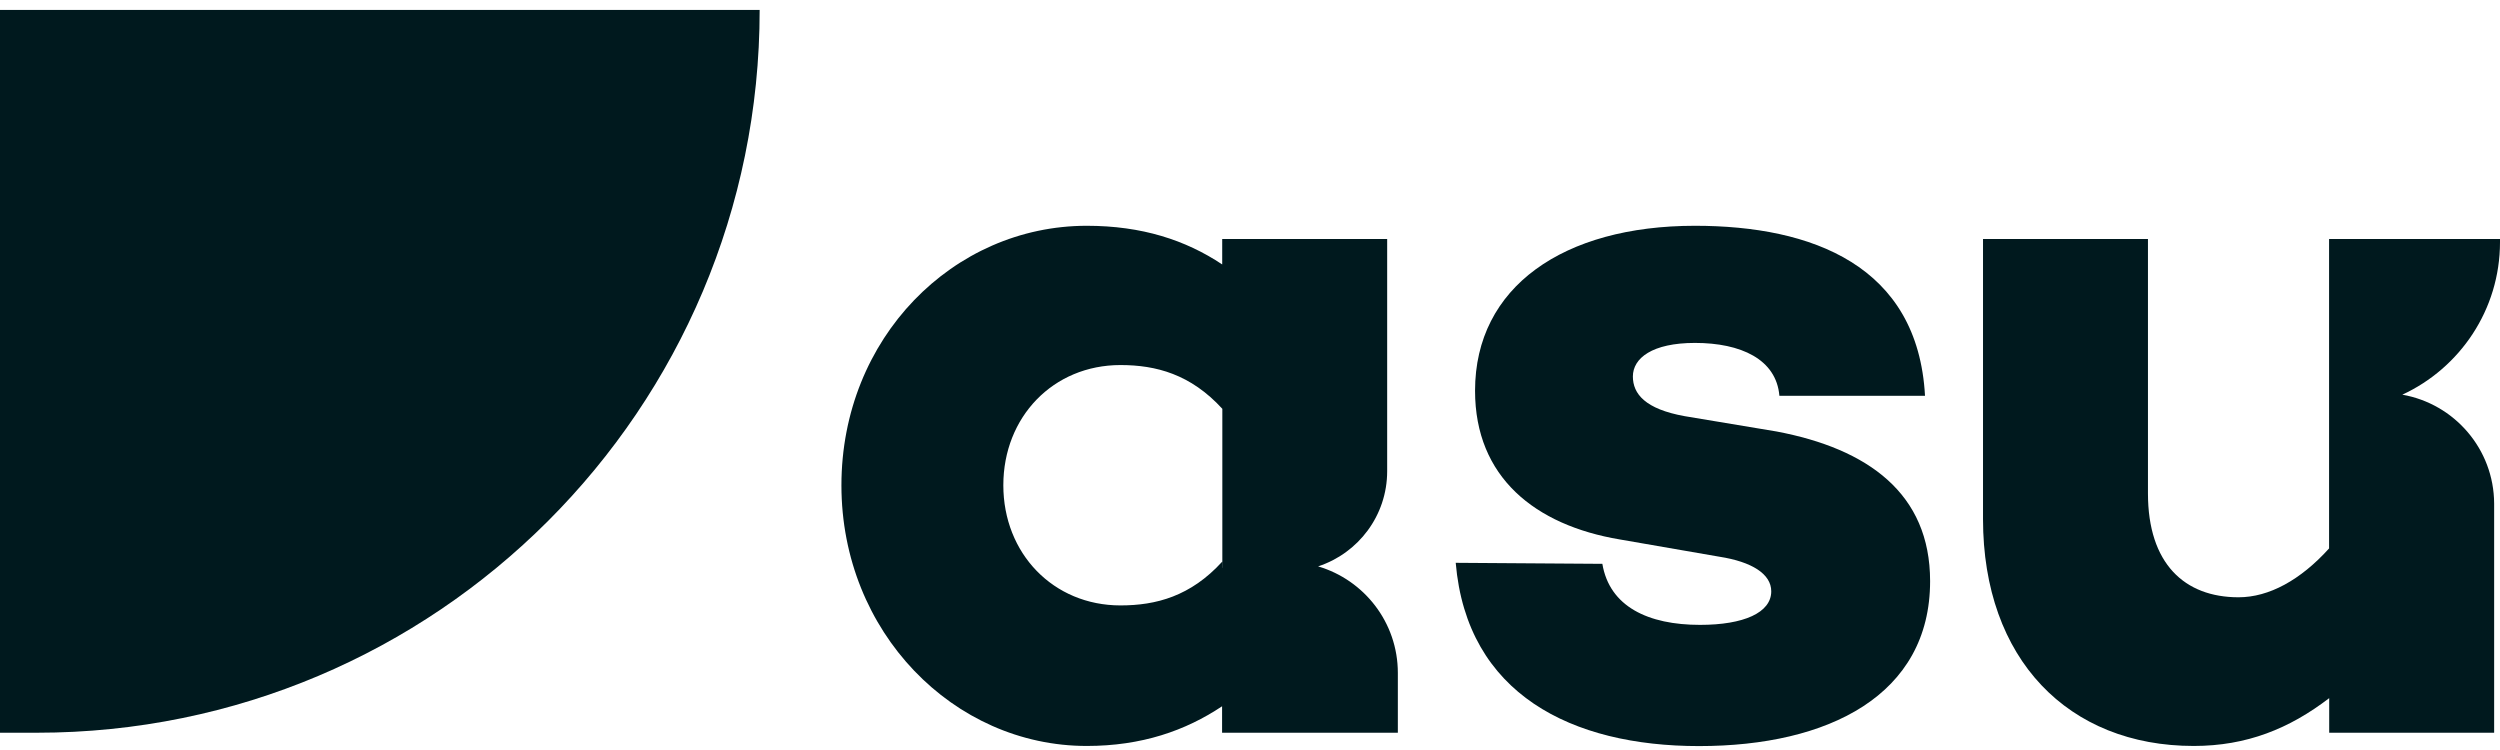
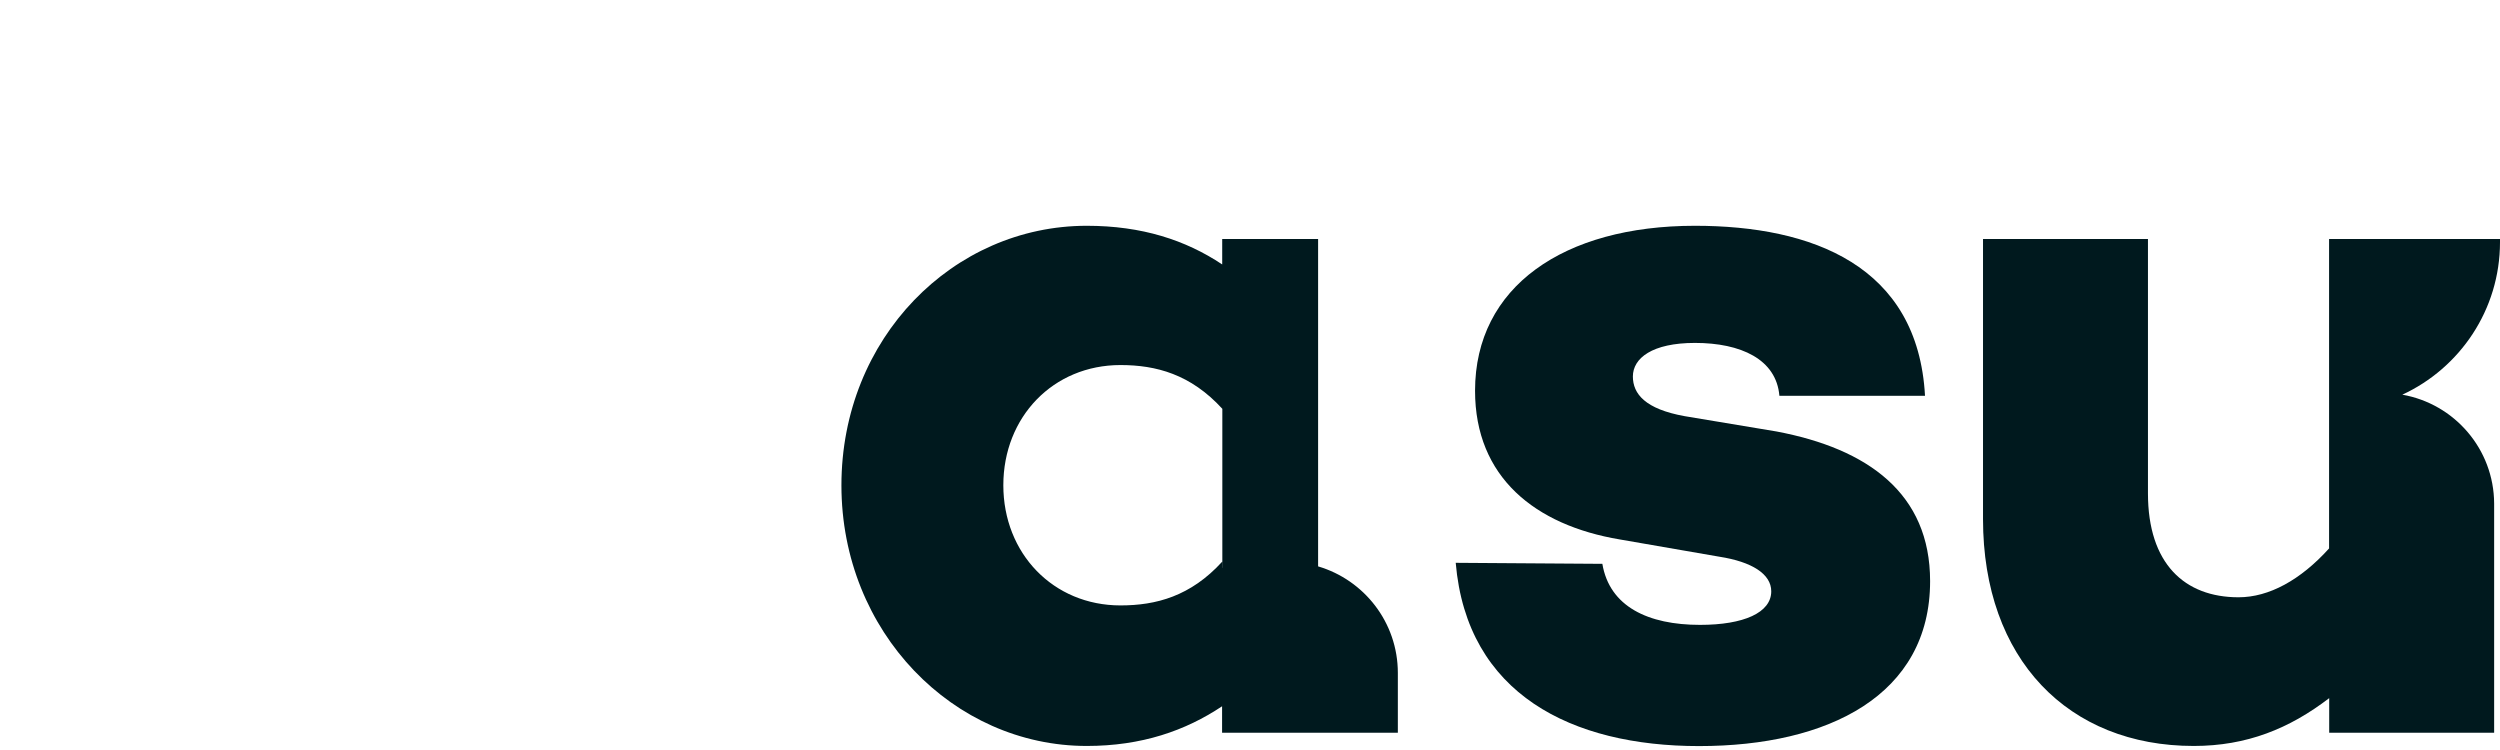
<svg xmlns="http://www.w3.org/2000/svg" width="240" height="72" viewBox="0 0 240 72" fill="none">
  <path d="M240 23.238V22.945H223.591V37.718V39.354V48.34V52.65C220.856 55.678 217.828 57.339 214.898 57.339C209.721 57.339 206.204 54.115 206.204 47.364V22.945H190.369V49.818C190.369 63.309 198.574 71.612 210.6 71.612C215.679 71.612 219.781 69.951 223.603 67.021V70.342H239.438V54.128V48.389V48.34C239.414 43.102 235.617 38.768 230.623 37.889C236.142 35.337 240 29.745 240 23.238Z" fill="#00191E" />
-   <path d="M126.538 54.372C130.384 53.114 133.168 49.501 133.168 45.239V40.881V38.439V22.945H117.332V25.387C113.816 23.043 109.616 21.675 104.329 21.675C91.522 21.675 80.777 32.432 80.777 46.595C80.777 60.672 91.534 71.612 104.329 71.612C109.604 71.612 113.804 70.147 117.32 67.802V70.342H118.358H133.156H134.193V64.603C134.193 59.756 130.958 55.678 126.538 54.372ZM117.332 54.506V53.92C114.304 57.241 110.983 58.12 107.565 58.12C101.118 58.12 96.32 53.139 96.32 46.583C96.32 40.026 101.106 35.045 107.565 35.045C110.983 35.045 114.304 35.924 117.344 39.245V40.856V54.506H117.332Z" fill="#00191E" />
+   <path d="M126.538 54.372V40.881V38.439V22.945H117.332V25.387C113.816 23.043 109.616 21.675 104.329 21.675C91.522 21.675 80.777 32.432 80.777 46.595C80.777 60.672 91.534 71.612 104.329 71.612C109.604 71.612 113.804 70.147 117.32 67.802V70.342H118.358H133.156H134.193V64.603C134.193 59.756 130.958 55.678 126.538 54.372ZM117.332 54.506V53.92C114.304 57.241 110.983 58.12 107.565 58.12C101.118 58.12 96.32 53.139 96.32 46.583C96.32 40.026 101.106 35.045 107.565 35.045C110.983 35.045 114.304 35.924 117.344 39.245V40.856V54.506H117.332Z" fill="#00191E" />
  <path d="M170.529 41.418L161.738 39.953C157.929 39.269 156.756 37.804 156.756 36.143C156.756 34.385 158.612 32.92 162.715 32.92C167.11 32.92 170.529 34.483 170.822 37.999H184.801C184.118 25.485 173.947 21.675 162.715 21.675C150.102 21.675 141.605 27.536 141.605 37.511C141.605 45.813 147.367 50.416 155.487 51.784L165.059 53.444C168.184 53.932 170.04 55.105 170.04 56.765C170.04 58.816 167.403 59.988 163.203 59.988C158.222 59.988 154.51 58.23 153.826 54.128L139.749 54.03C140.823 66.642 150.896 71.624 163.105 71.624C175.522 71.624 185.29 66.74 185.29 55.788C185.29 47.376 179.332 43.078 170.529 41.418Z" fill="#00191E" />
-   <path d="M0 70.342H3.541C41.866 70.342 72.927 39.281 72.927 0.956H0V70.342Z" fill="#00191E" />
</svg>